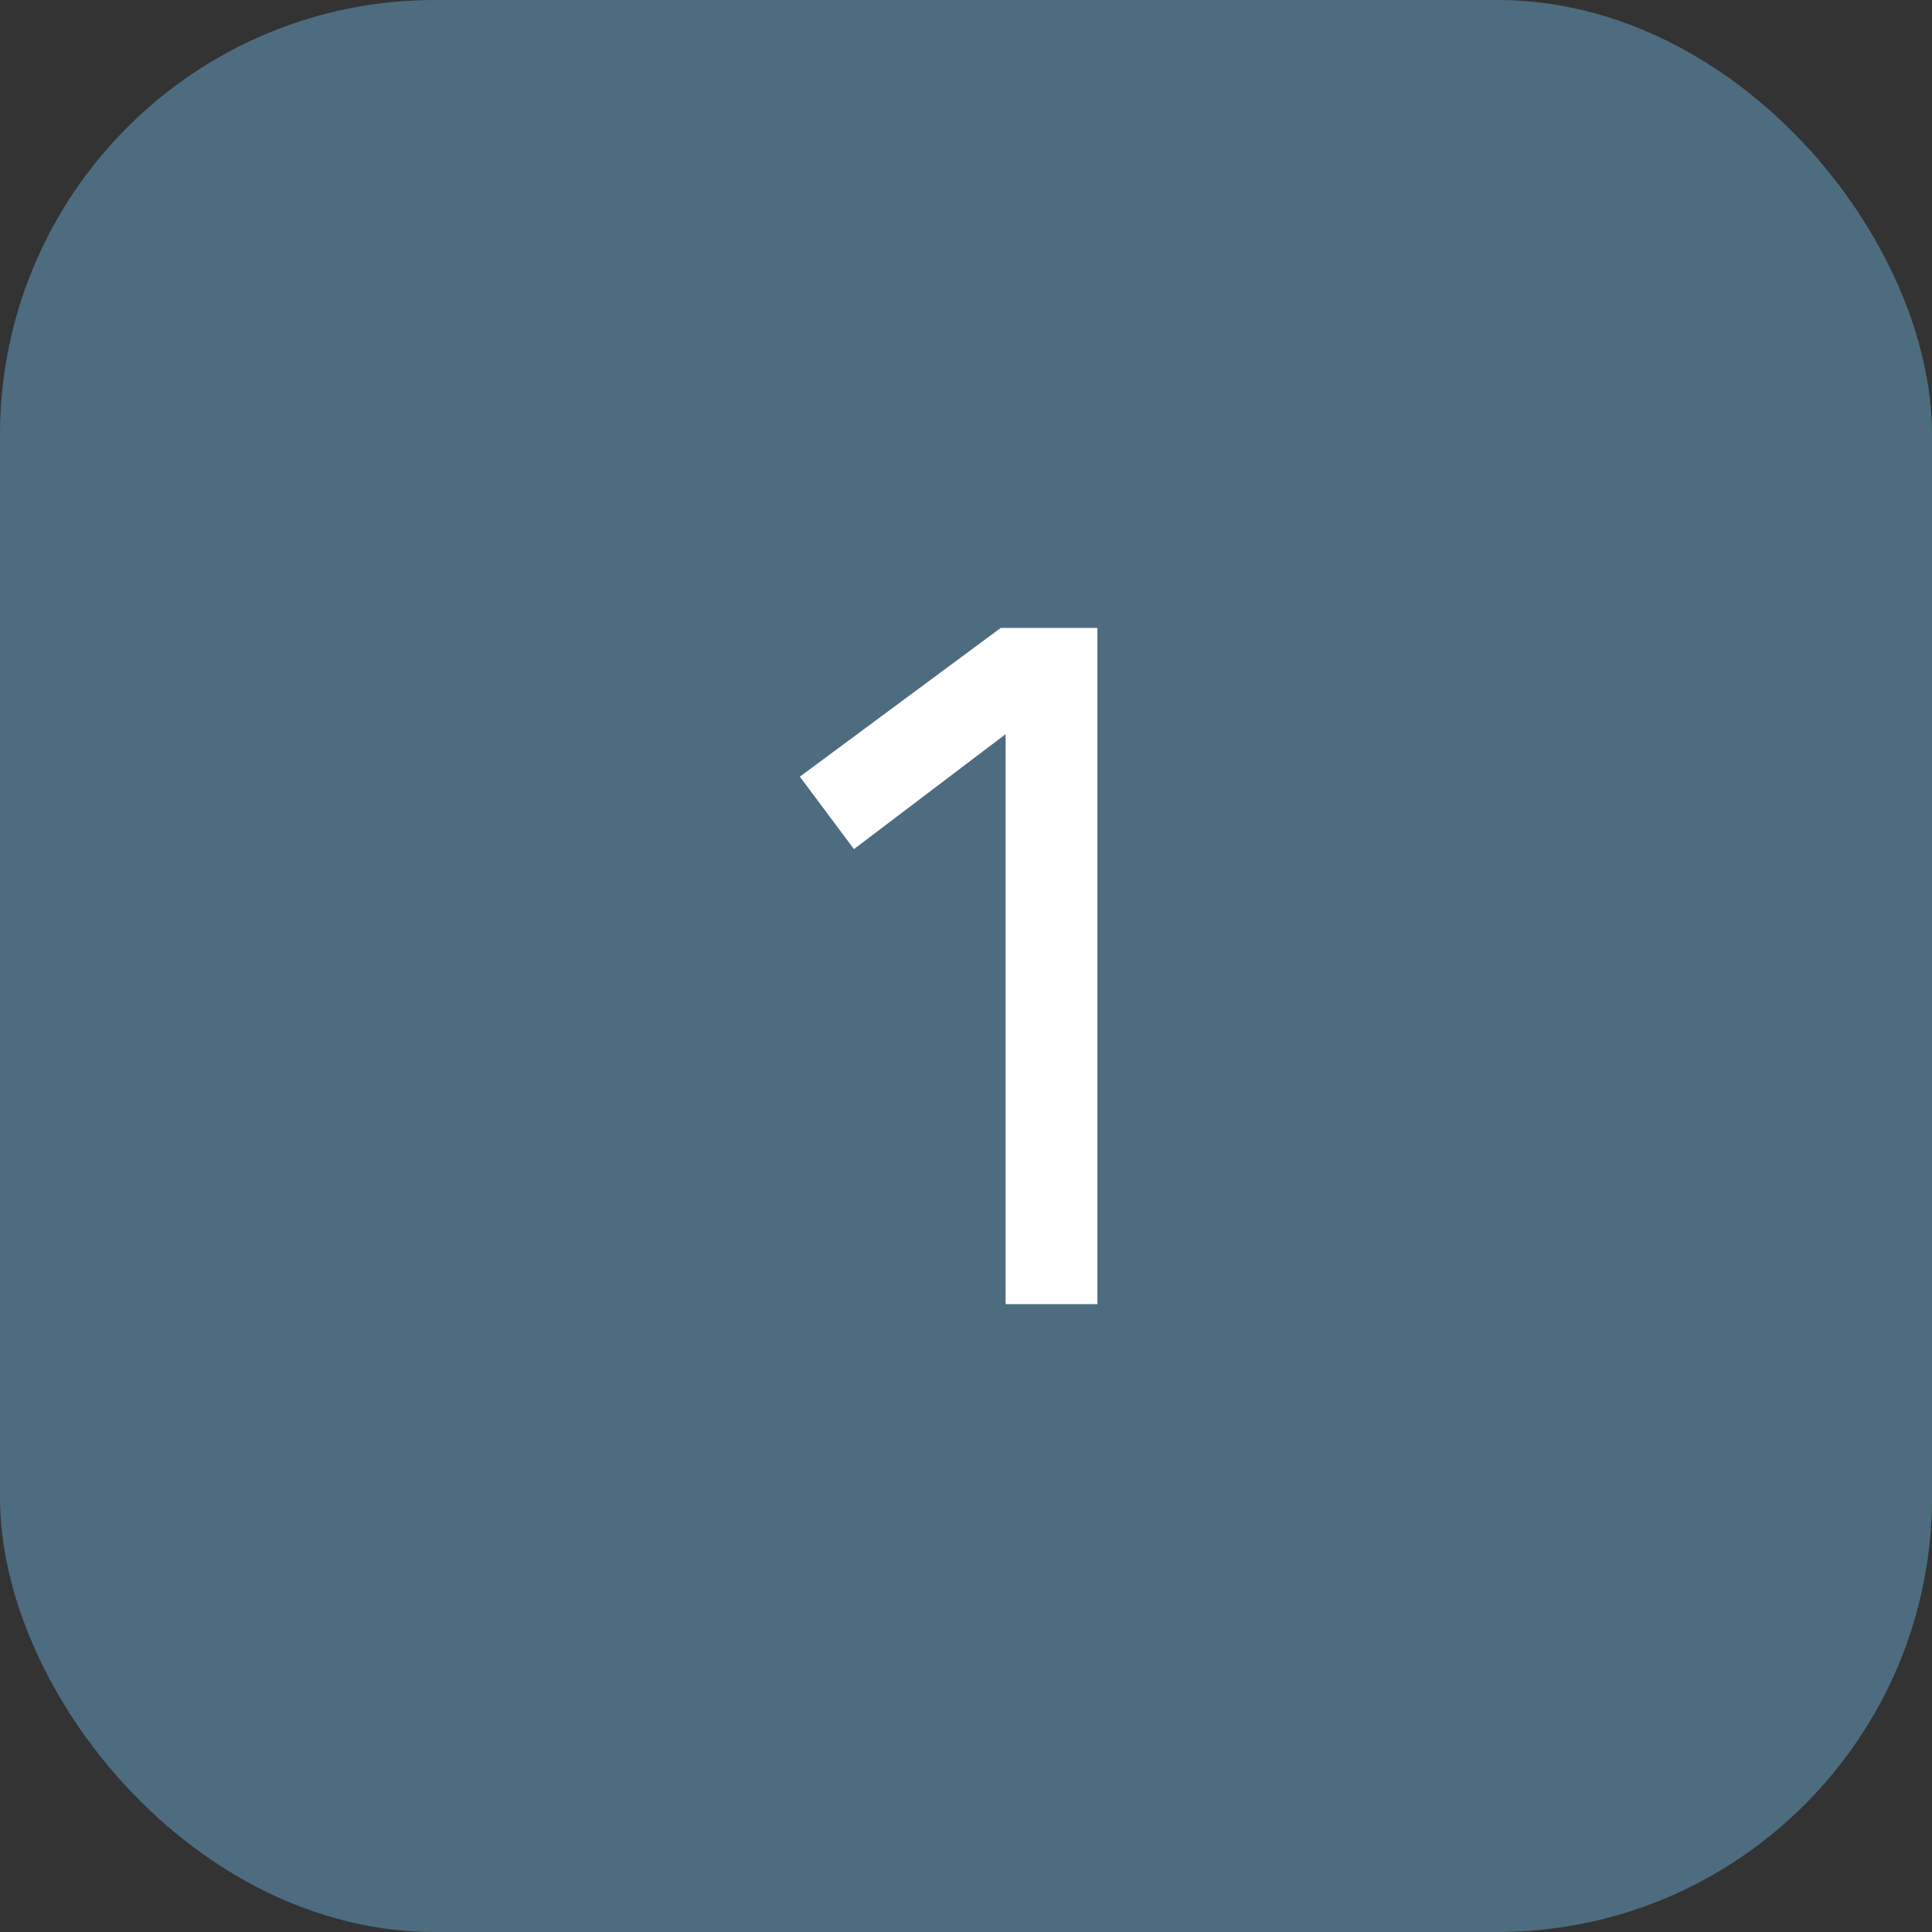
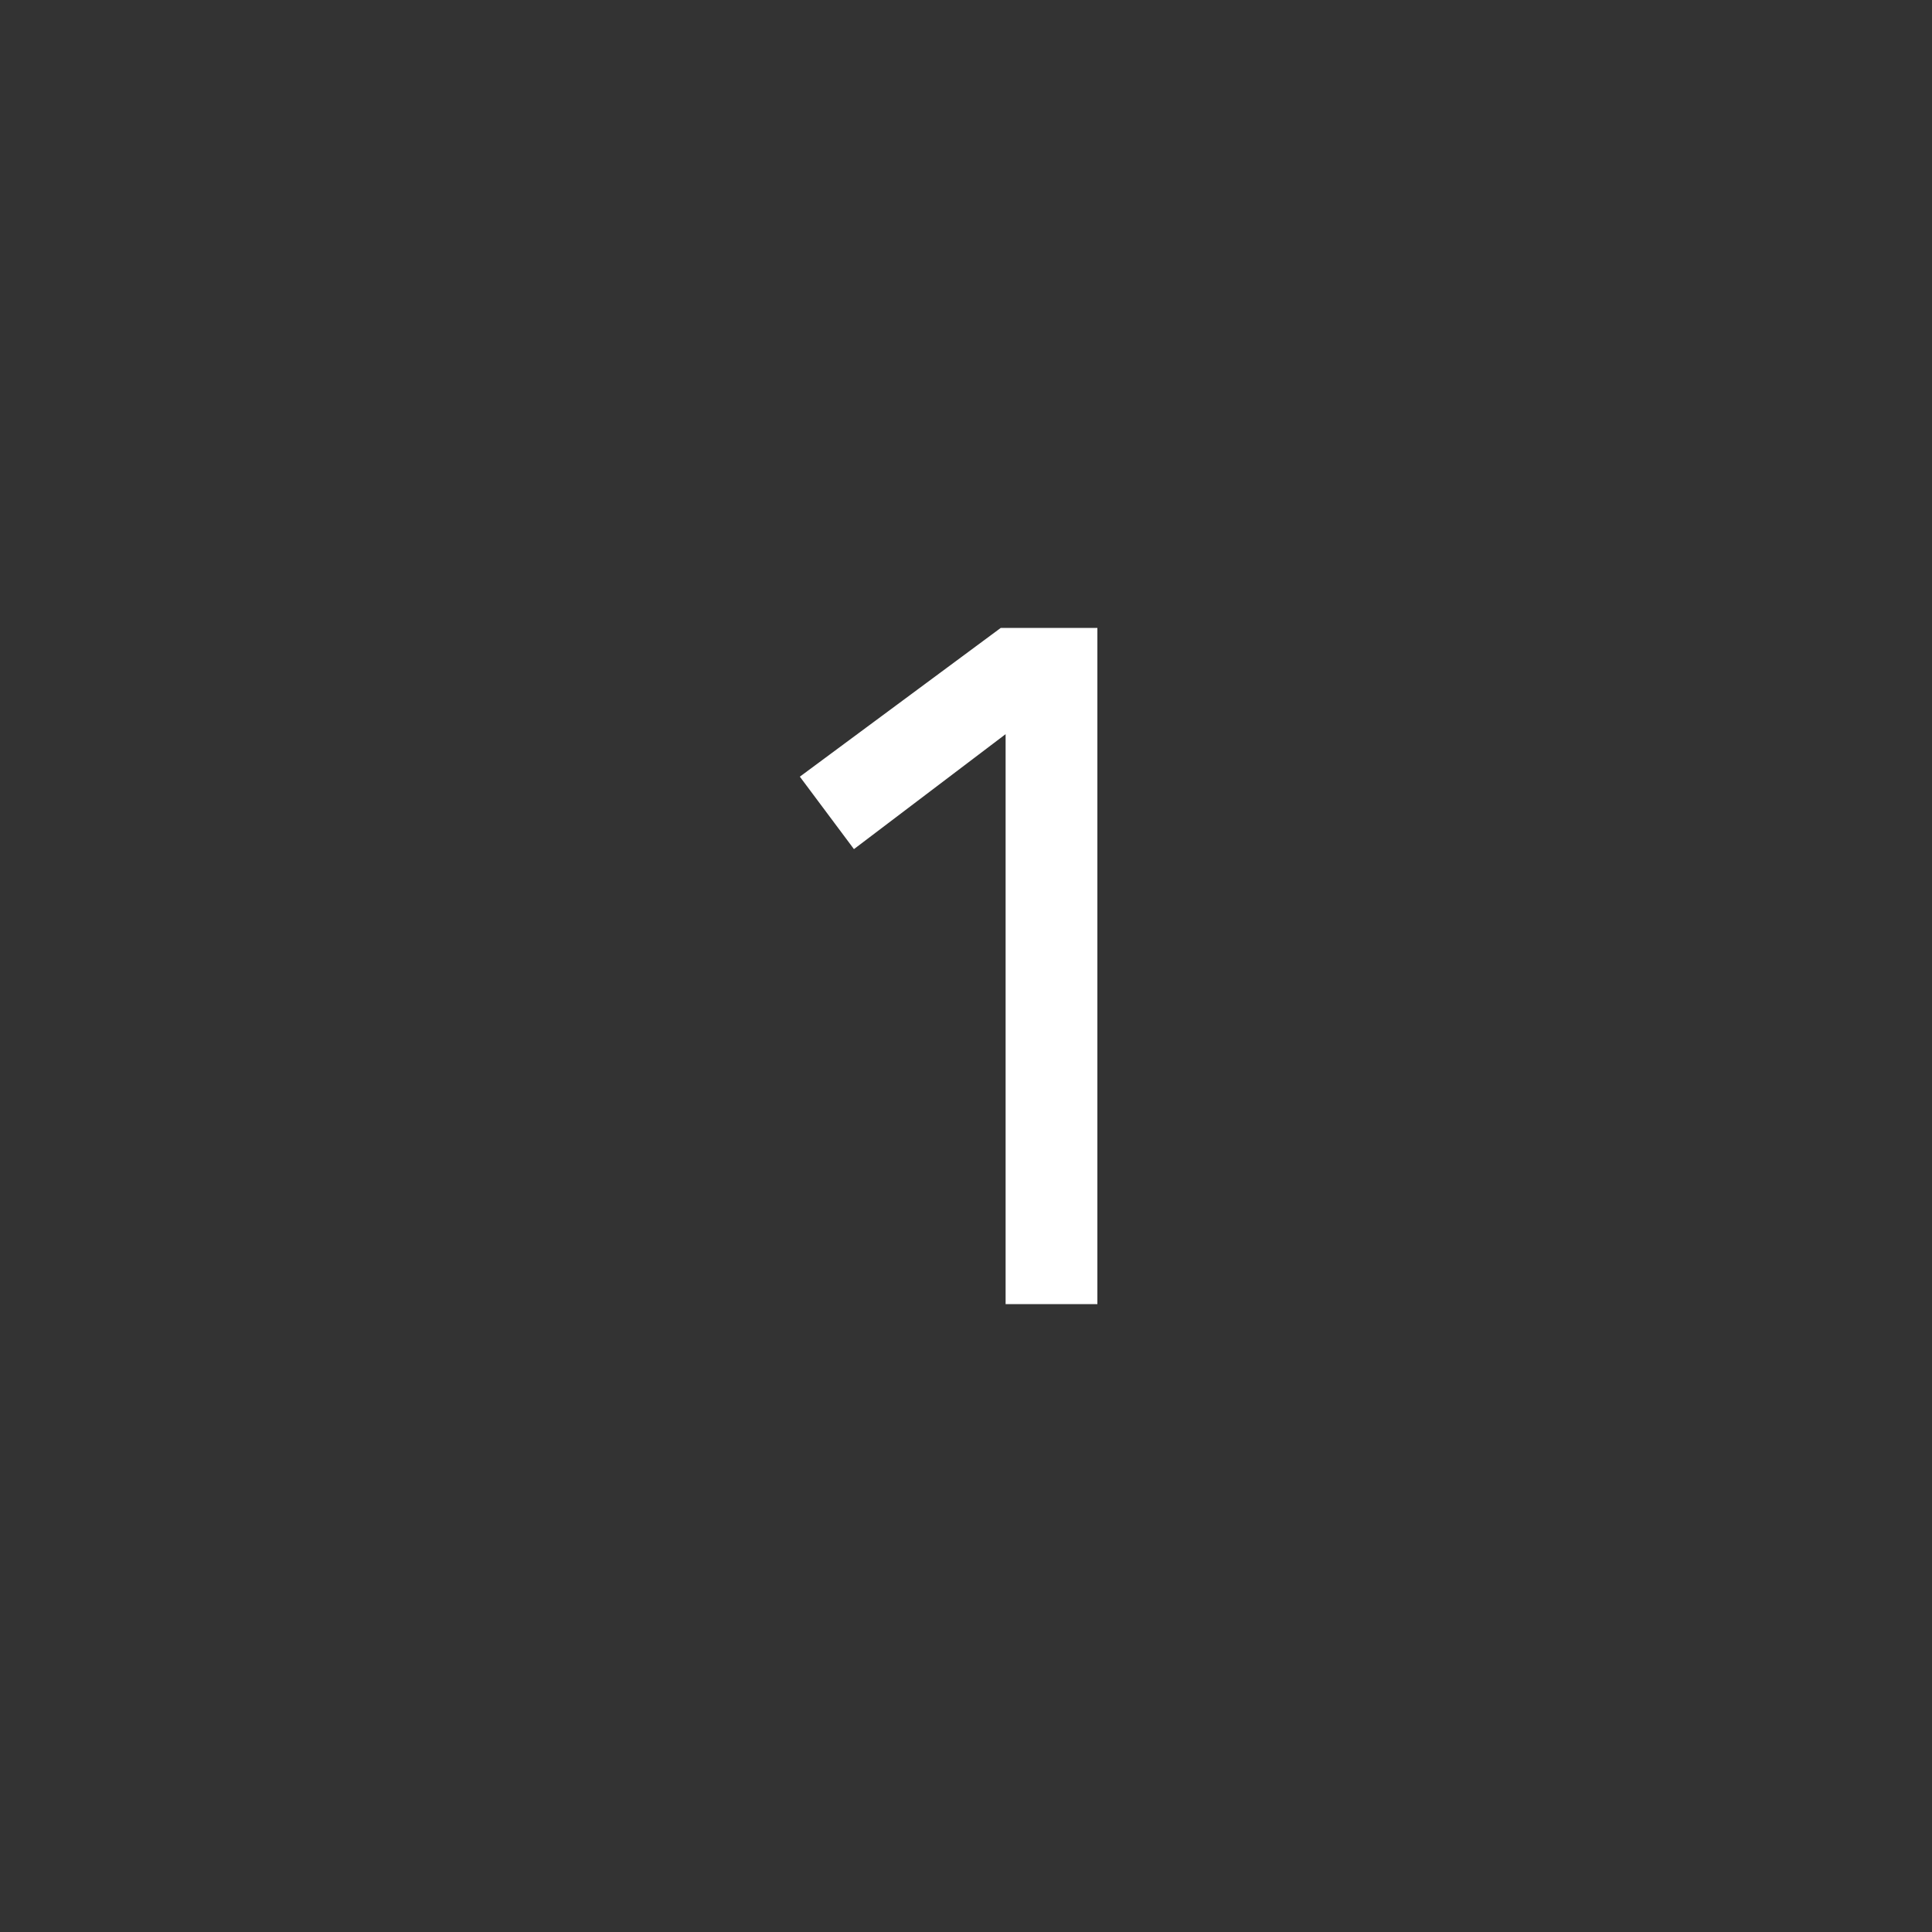
<svg xmlns="http://www.w3.org/2000/svg" width="40" height="40" viewBox="0 0 40 40" fill="none">
  <rect x="0" y="0" width="40" height="40" fill="#333333" stroke="none" />
-   <rect width="40" height="40" rx="9" fill="#4E6C80" />
-   <path d="M22.72 13V27H20.82V15.2L17.68 17.58L16.56 16.08L20.72 13H22.72Z" fill="white" />
+   <path d="M22.72 13V27H20.82V15.2L17.68 17.58L16.56 16.08L20.72 13H22.72" fill="white" />
</svg>